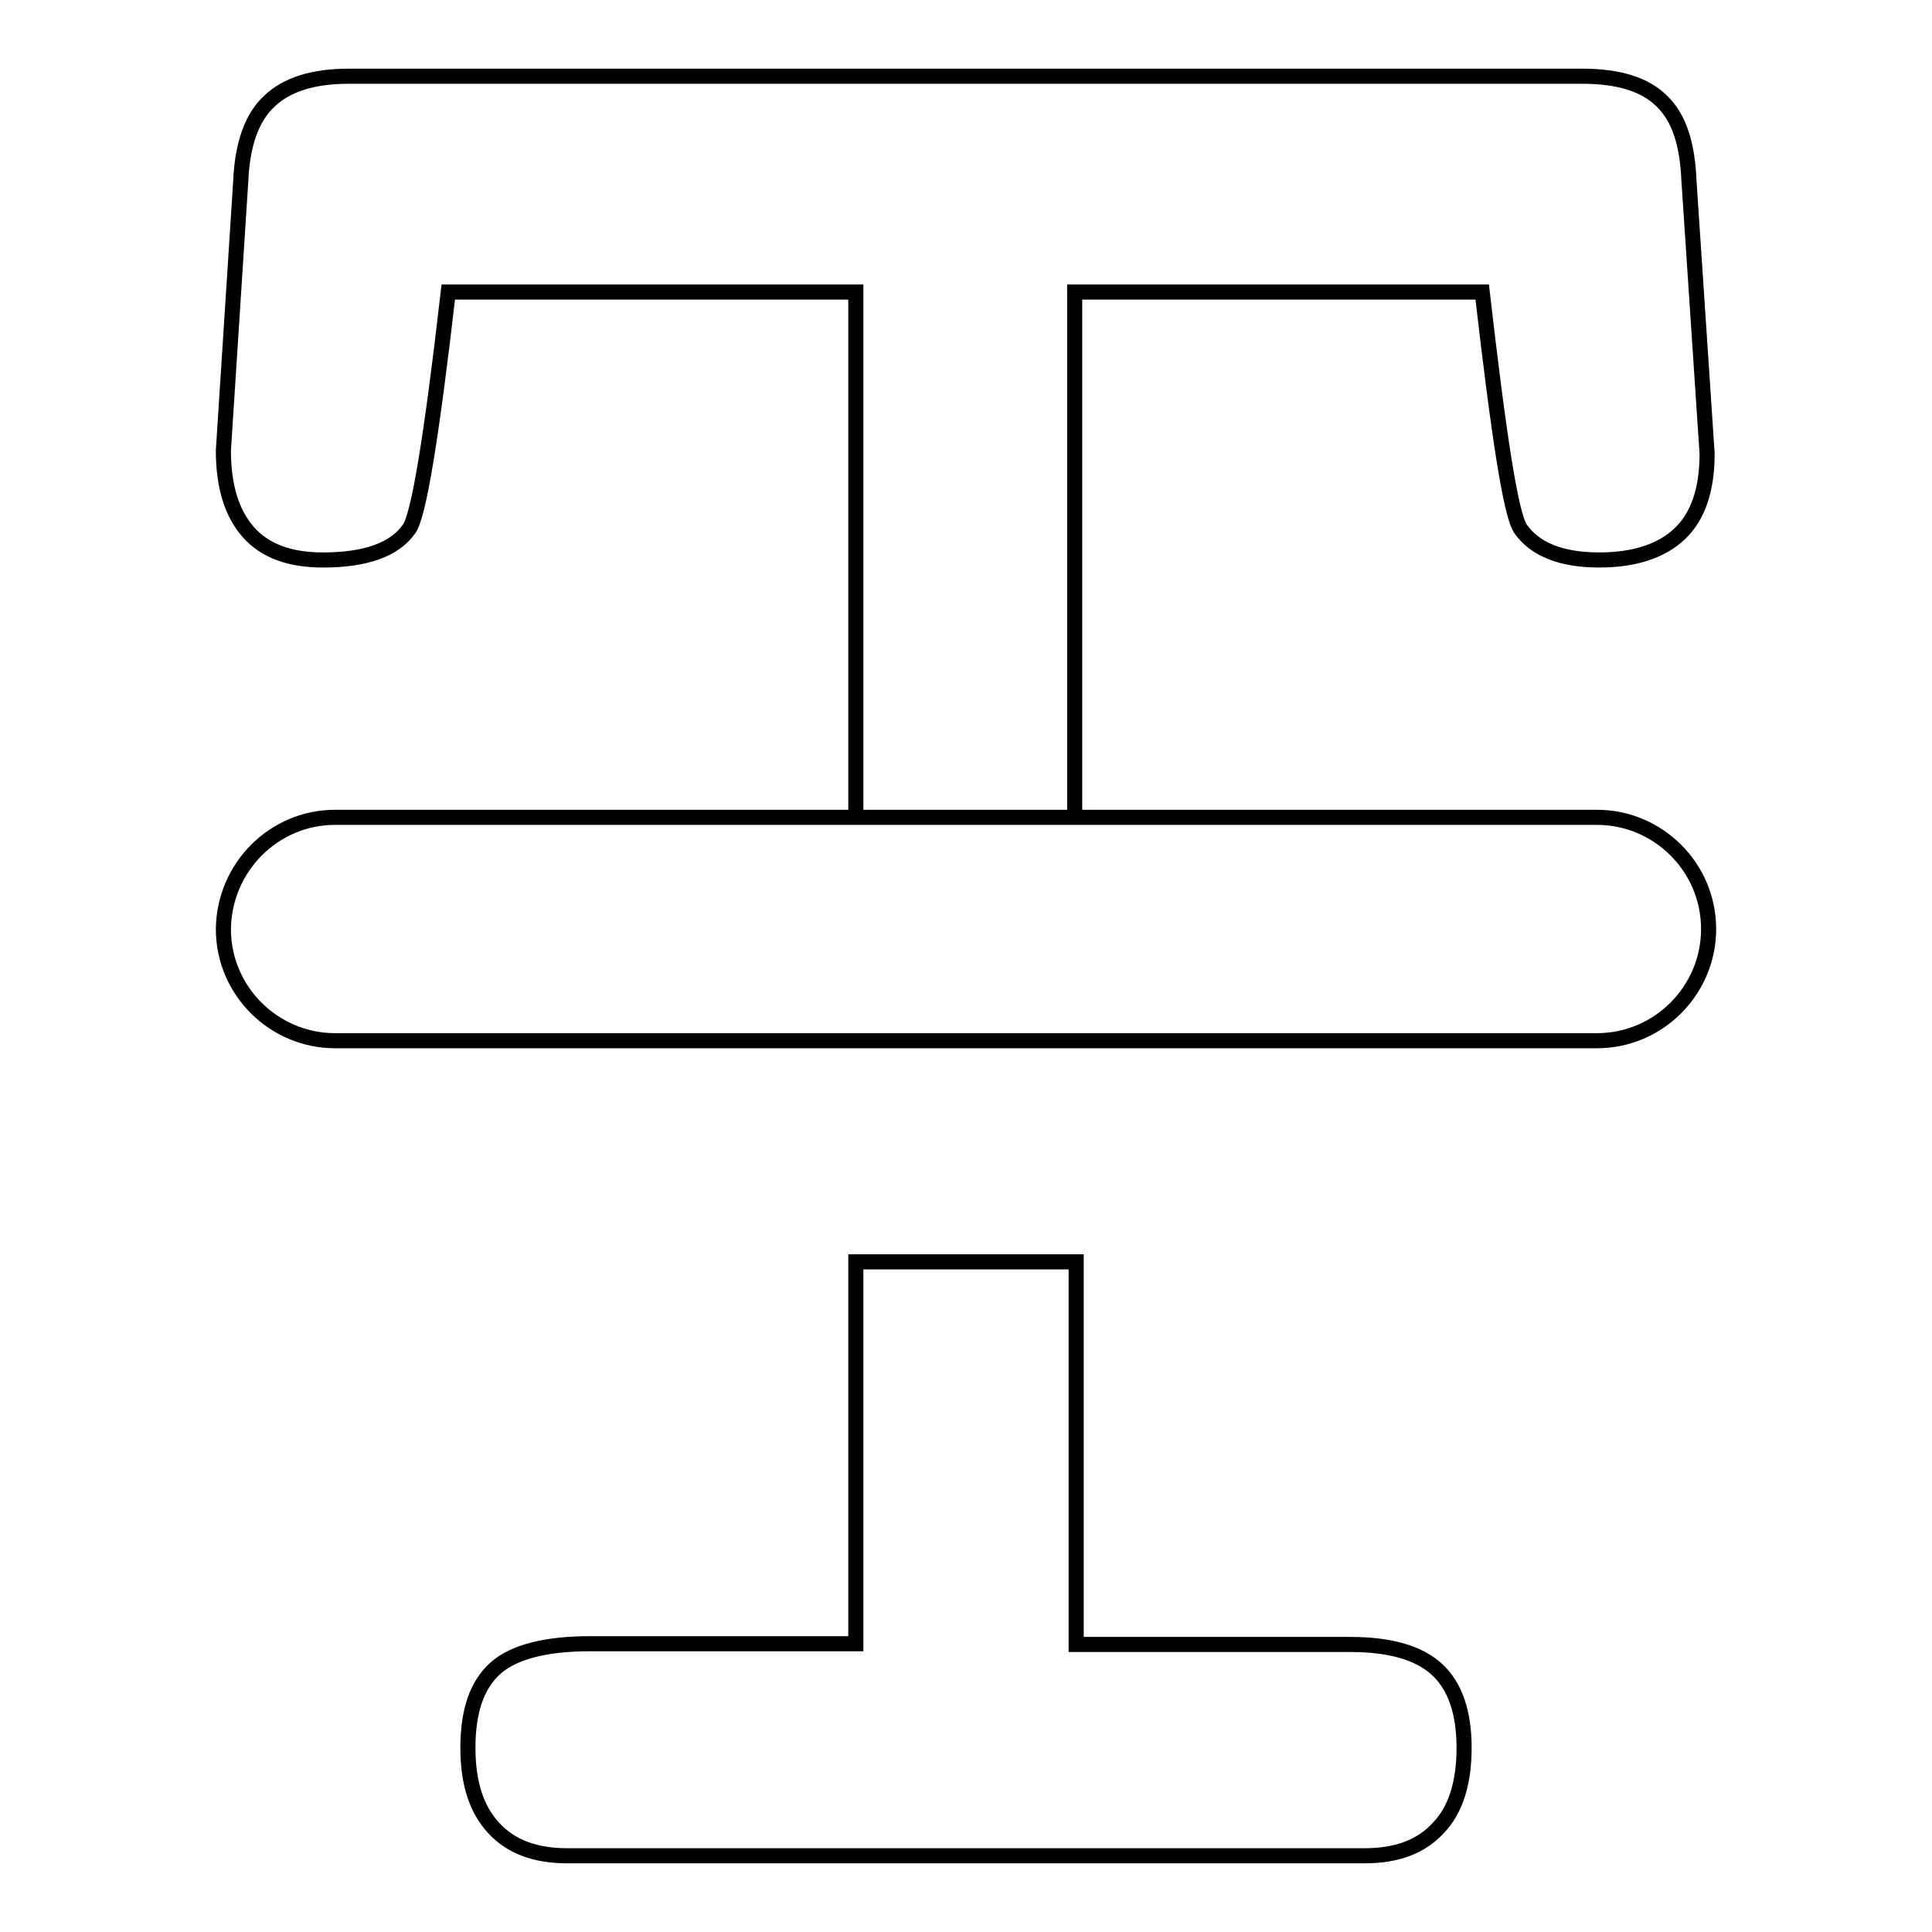
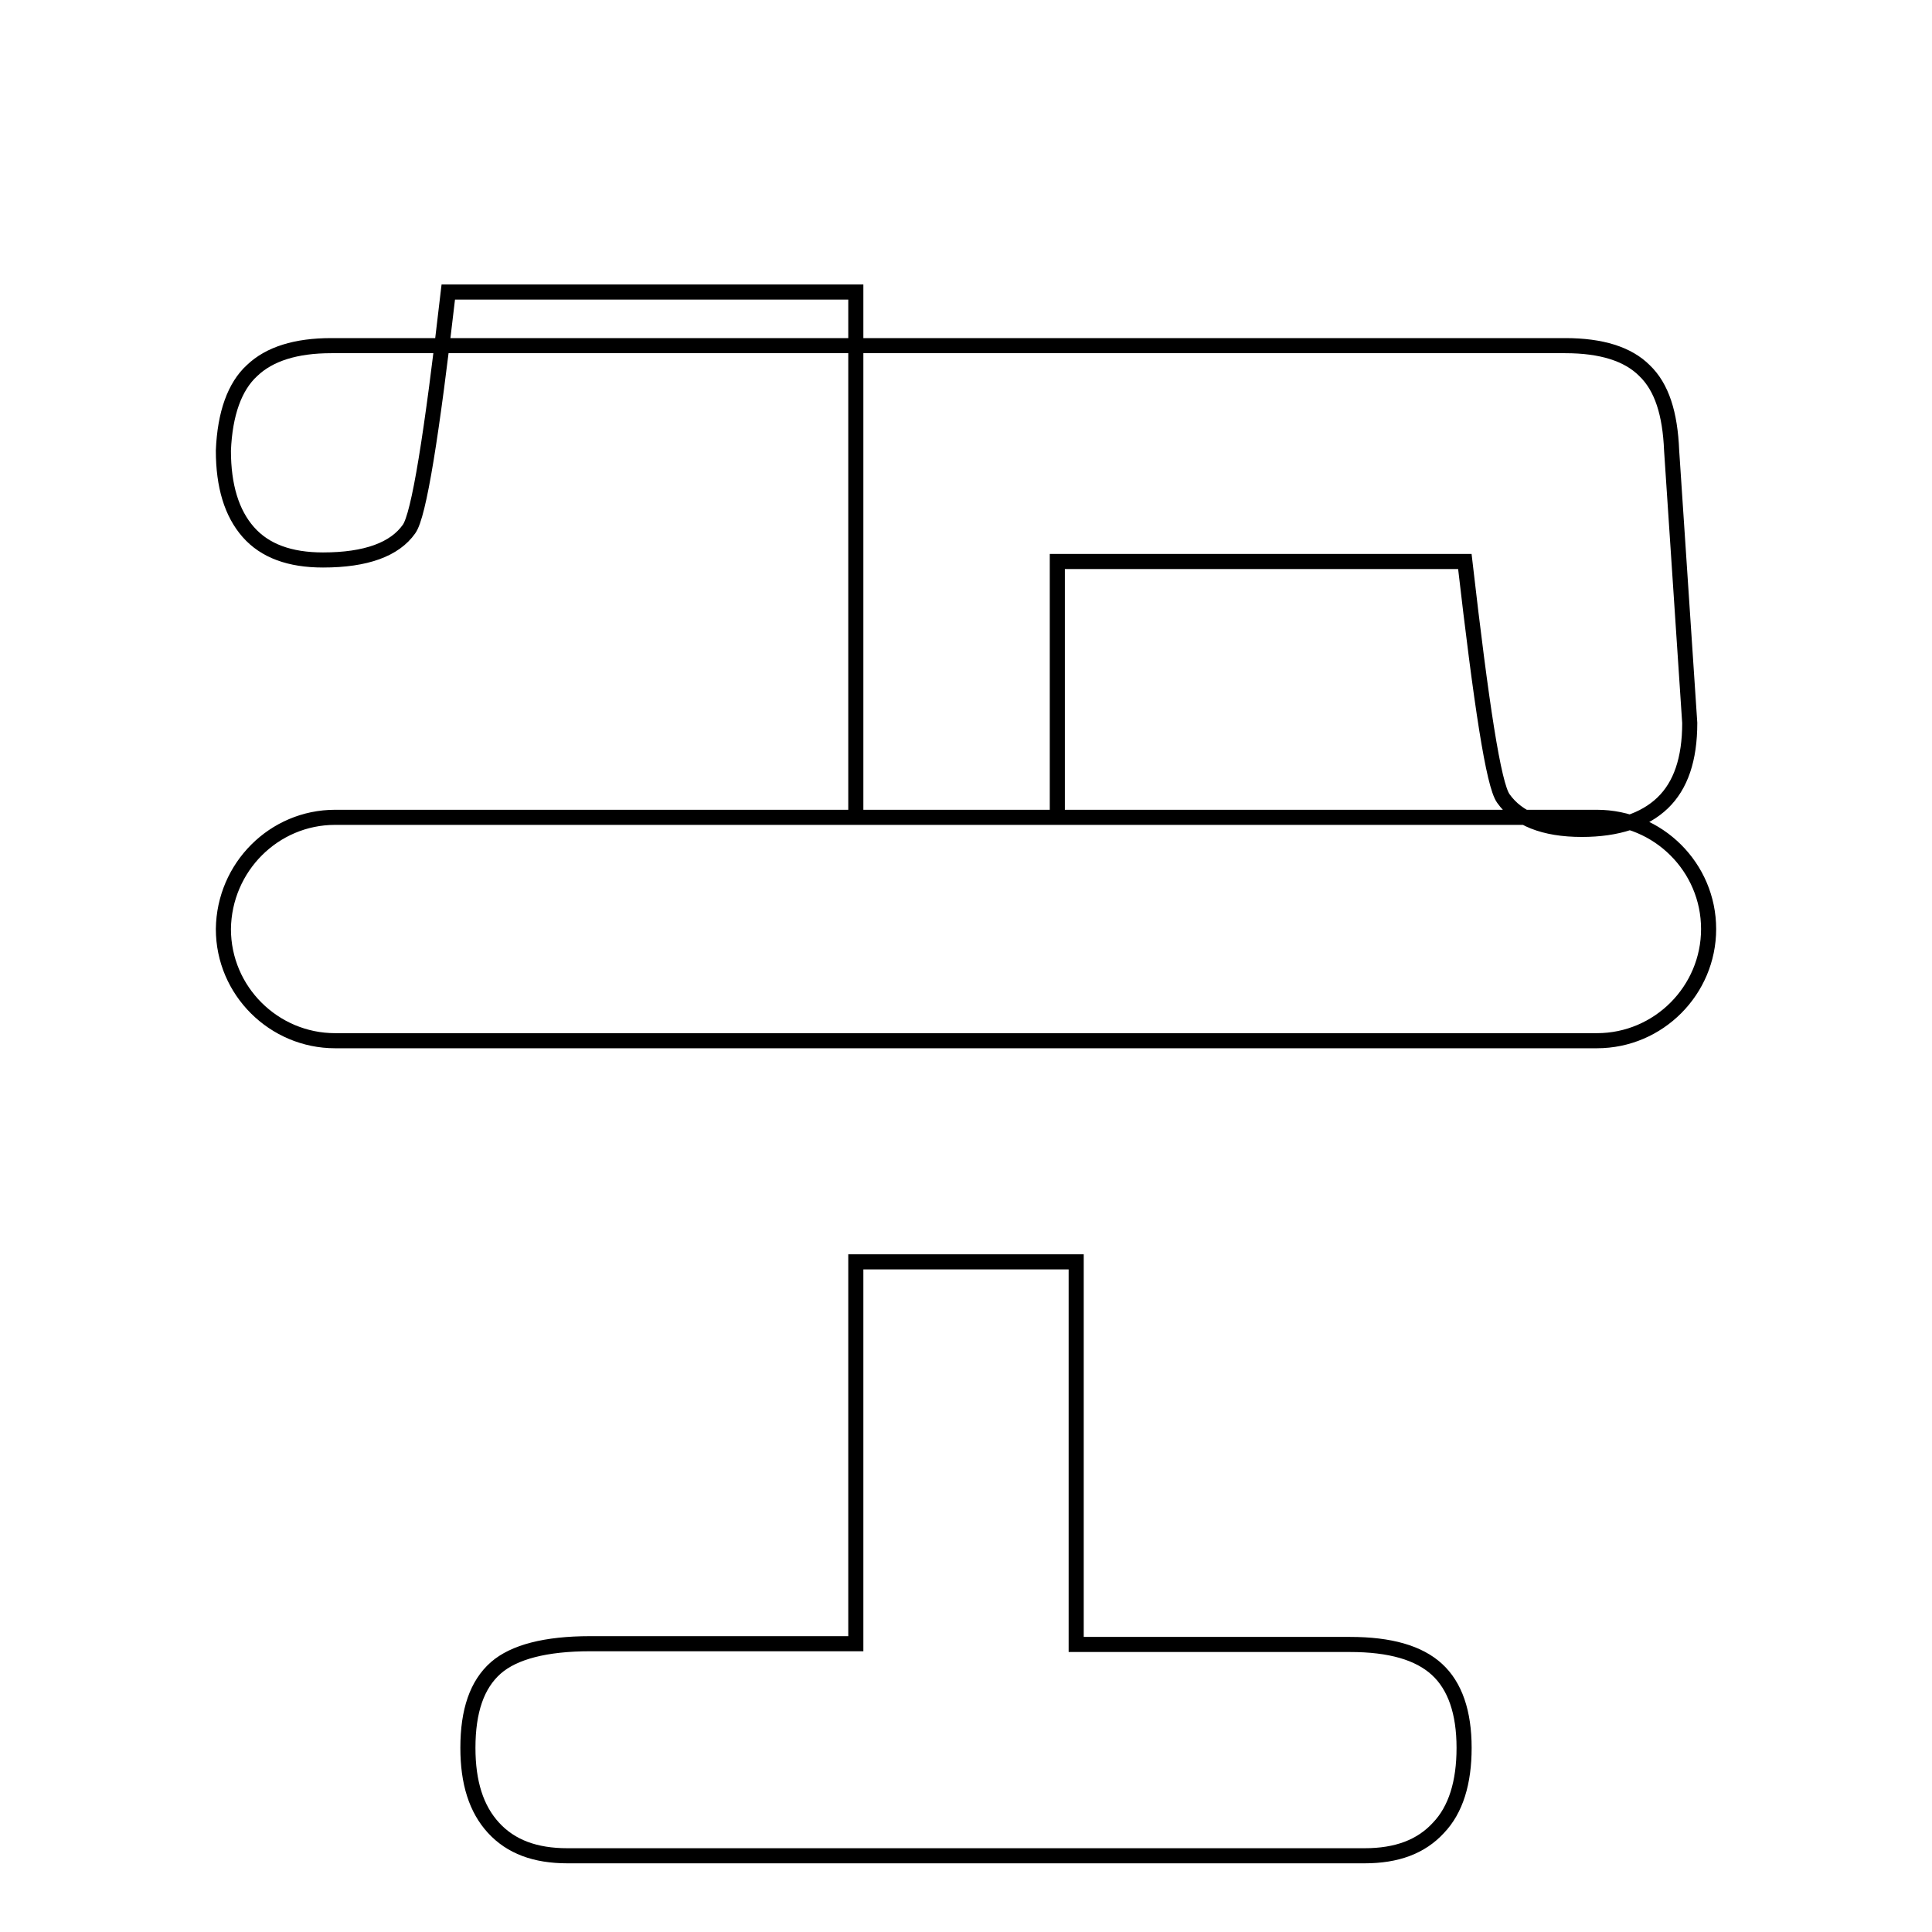
<svg xmlns="http://www.w3.org/2000/svg" version="1.1" x="0px" y="0px" viewBox="0 0 256 256" enable-background="new 0 0 256 256" xml:space="preserve">
  <g>
-     <path stroke-width="2" fill-opacity="0" stroke="#000000" d="M142.6,108.3h-29.2V38.7h-54c-2.2,19.1-3.9,29.6-5.2,31.4c-1.9,2.7-5.7,4.1-11.4,4.1 c-4.4,0-7.7-1.2-9.9-3.7c-2.2-2.5-3.3-6.1-3.3-10.8l2.3-35.7c0.2-4.9,1.5-8.5,3.8-10.6c2.3-2.2,5.8-3.3,10.5-3.3h163.5 c4.8,0,8.3,1.1,10.5,3.3c2.3,2.2,3.4,5.7,3.6,10.6l2.4,36.1c0,4.8-1.2,8.3-3.6,10.6c-2.4,2.3-6,3.5-10.7,3.5c-5,0-8.5-1.4-10.4-4.1 c-1.3-1.8-2.9-12.3-5.1-31.4h-54V108.3z M142.6,167.3v50.6h36.3c5.3,0,9.1,1.1,11.5,3.3c2.4,2.2,3.6,5.7,3.6,10.4 c0,4.6-1.1,8.2-3.4,10.6c-2.3,2.5-5.5,3.7-9.8,3.7H75.2c-4.3,0-7.5-1.2-9.8-3.7c-2.3-2.5-3.4-6-3.4-10.6c0-4.9,1.2-8.4,3.7-10.6 c2.4-2.1,6.6-3.2,12.5-3.2h35.2v-50.6H142.6z M44.4,108.3h167.2c8.1,0,14.8,6.6,14.8,14.8c0,8.1-6.6,14.8-14.8,14.8H44.4 c-8.1,0-14.8-6.6-14.8-14.8C29.7,114.9,36.3,108.3,44.4,108.3z" />
+     <path stroke-width="2" fill-opacity="0" stroke="#000000" d="M142.6,108.3h-29.2V38.7h-54c-2.2,19.1-3.9,29.6-5.2,31.4c-1.9,2.7-5.7,4.1-11.4,4.1 c-4.4,0-7.7-1.2-9.9-3.7c-2.2-2.5-3.3-6.1-3.3-10.8c0.2-4.9,1.5-8.5,3.8-10.6c2.3-2.2,5.8-3.3,10.5-3.3h163.5 c4.8,0,8.3,1.1,10.5,3.3c2.3,2.2,3.4,5.7,3.6,10.6l2.4,36.1c0,4.8-1.2,8.3-3.6,10.6c-2.4,2.3-6,3.5-10.7,3.5c-5,0-8.5-1.4-10.4-4.1 c-1.3-1.8-2.9-12.3-5.1-31.4h-54V108.3z M142.6,167.3v50.6h36.3c5.3,0,9.1,1.1,11.5,3.3c2.4,2.2,3.6,5.7,3.6,10.4 c0,4.6-1.1,8.2-3.4,10.6c-2.3,2.5-5.5,3.7-9.8,3.7H75.2c-4.3,0-7.5-1.2-9.8-3.7c-2.3-2.5-3.4-6-3.4-10.6c0-4.9,1.2-8.4,3.7-10.6 c2.4-2.1,6.6-3.2,12.5-3.2h35.2v-50.6H142.6z M44.4,108.3h167.2c8.1,0,14.8,6.6,14.8,14.8c0,8.1-6.6,14.8-14.8,14.8H44.4 c-8.1,0-14.8-6.6-14.8-14.8C29.7,114.9,36.3,108.3,44.4,108.3z" />
  </g>
</svg>